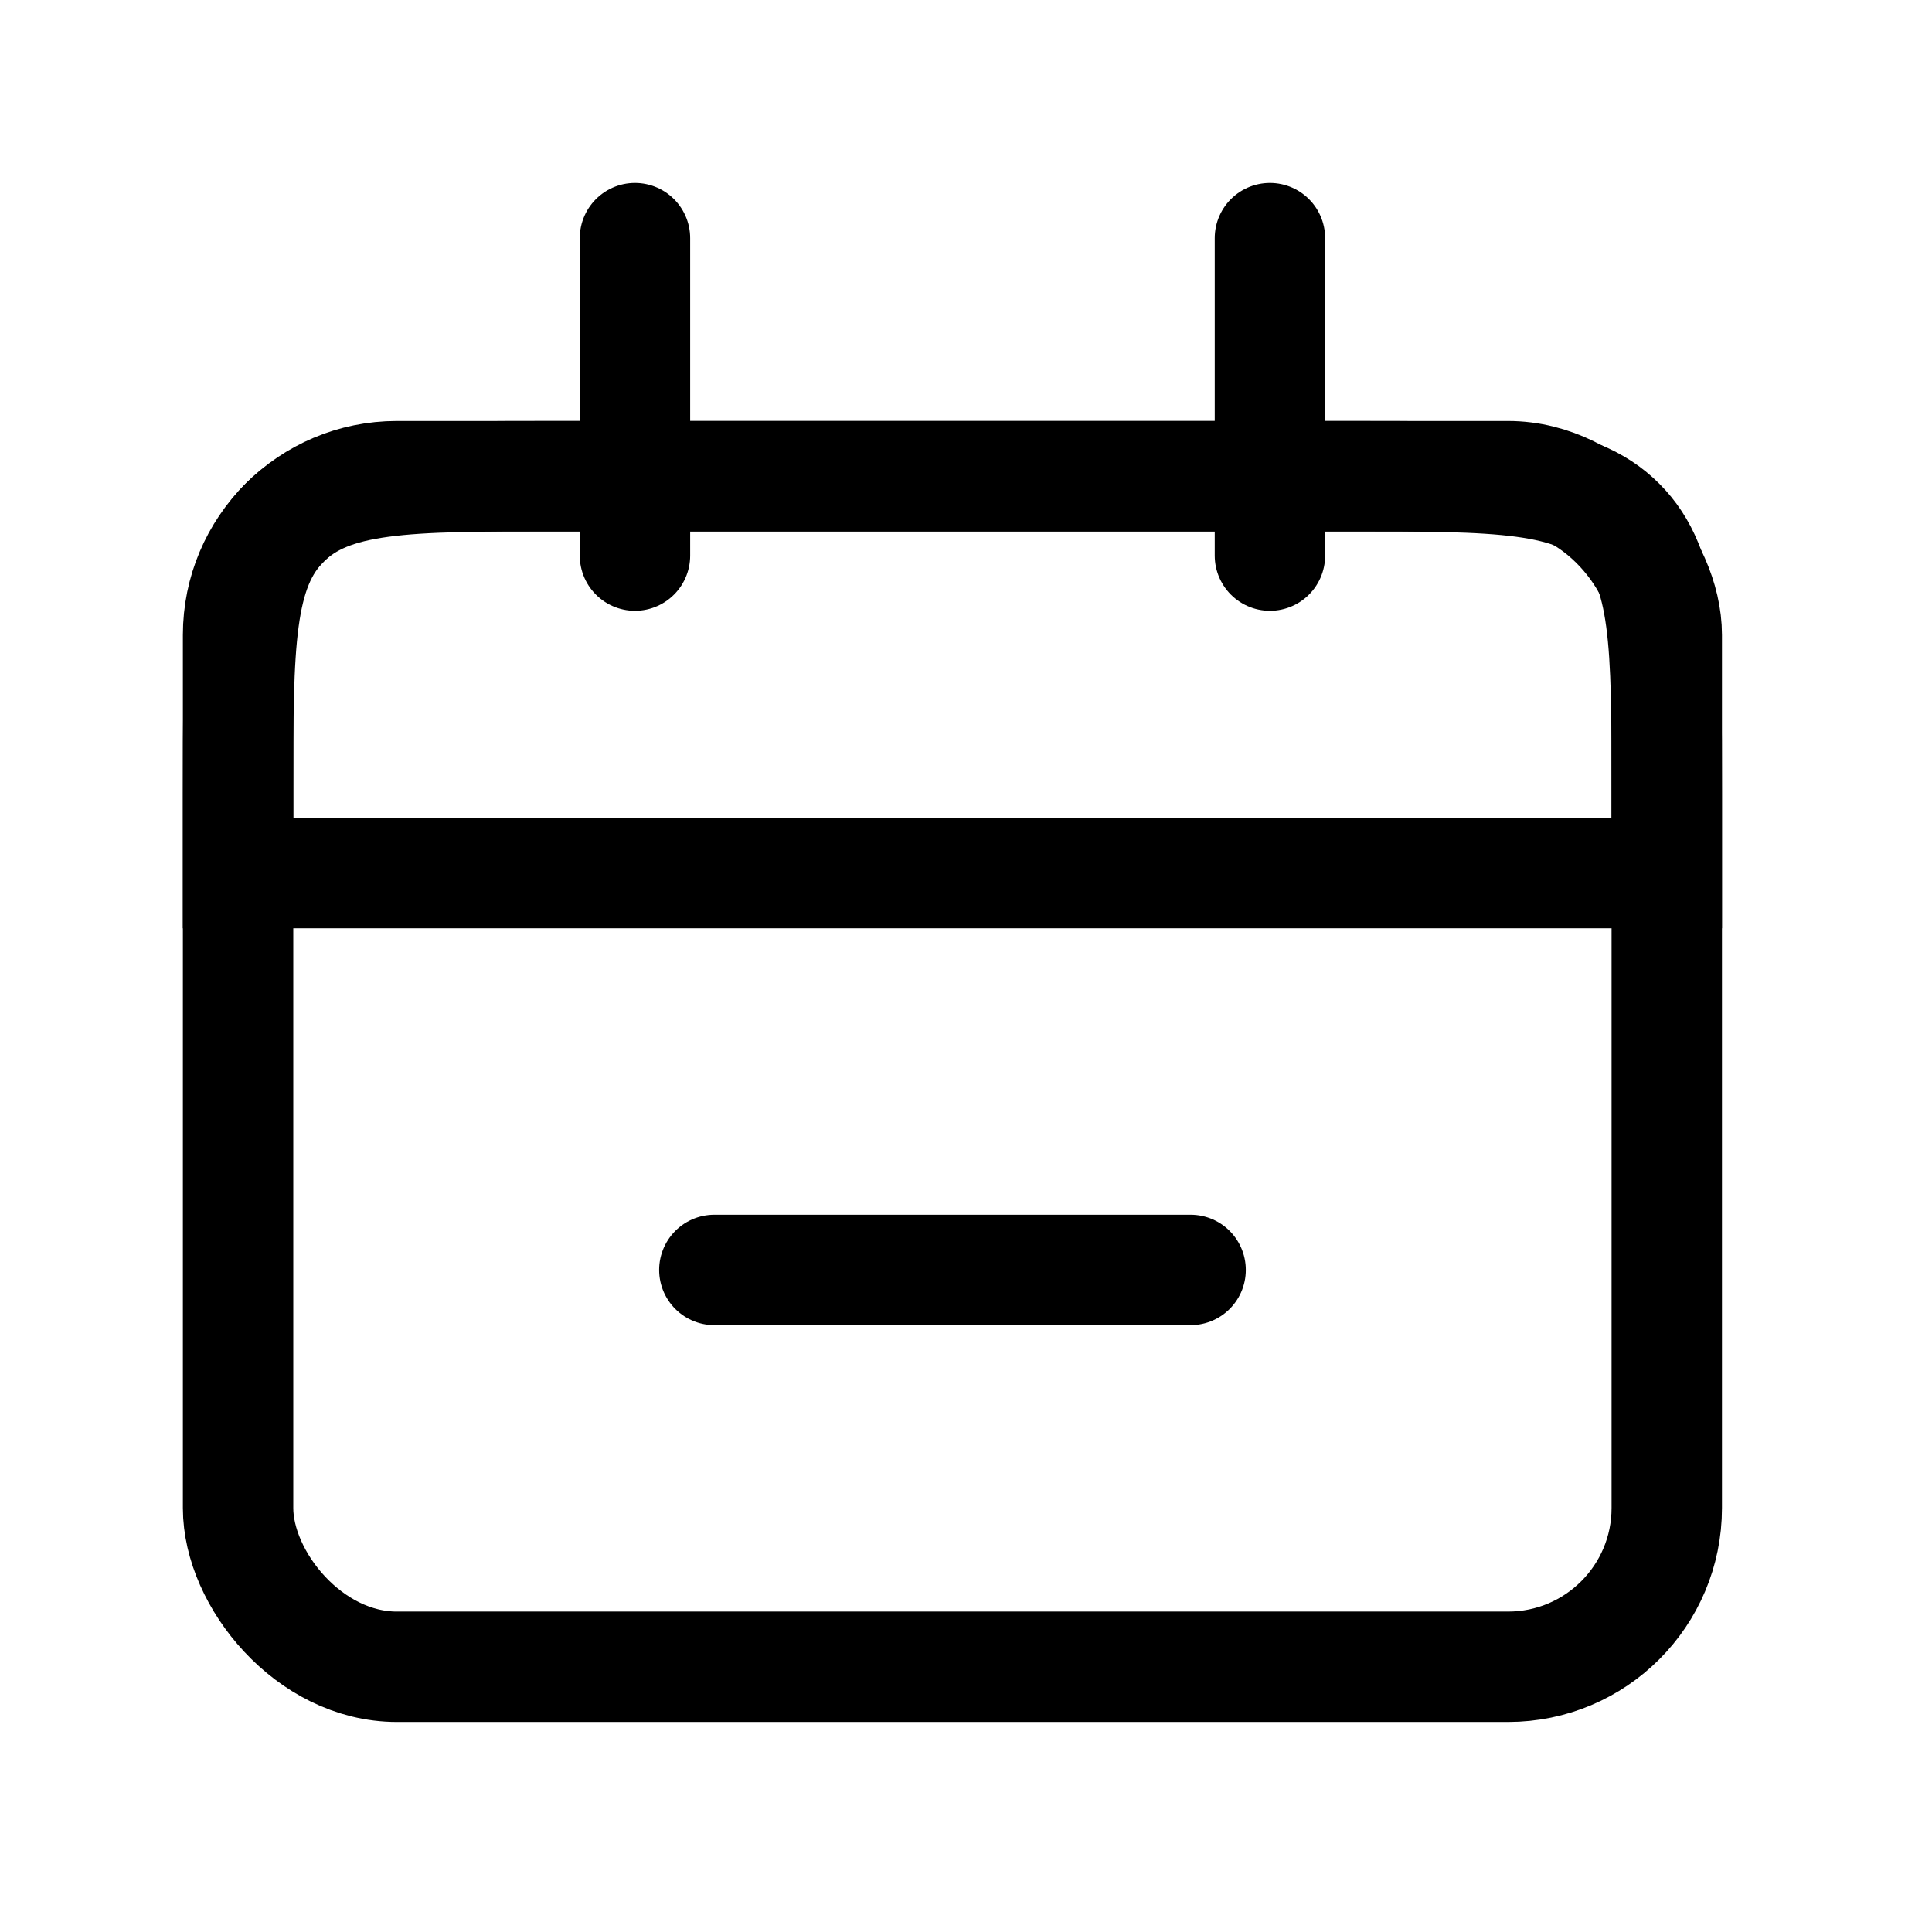
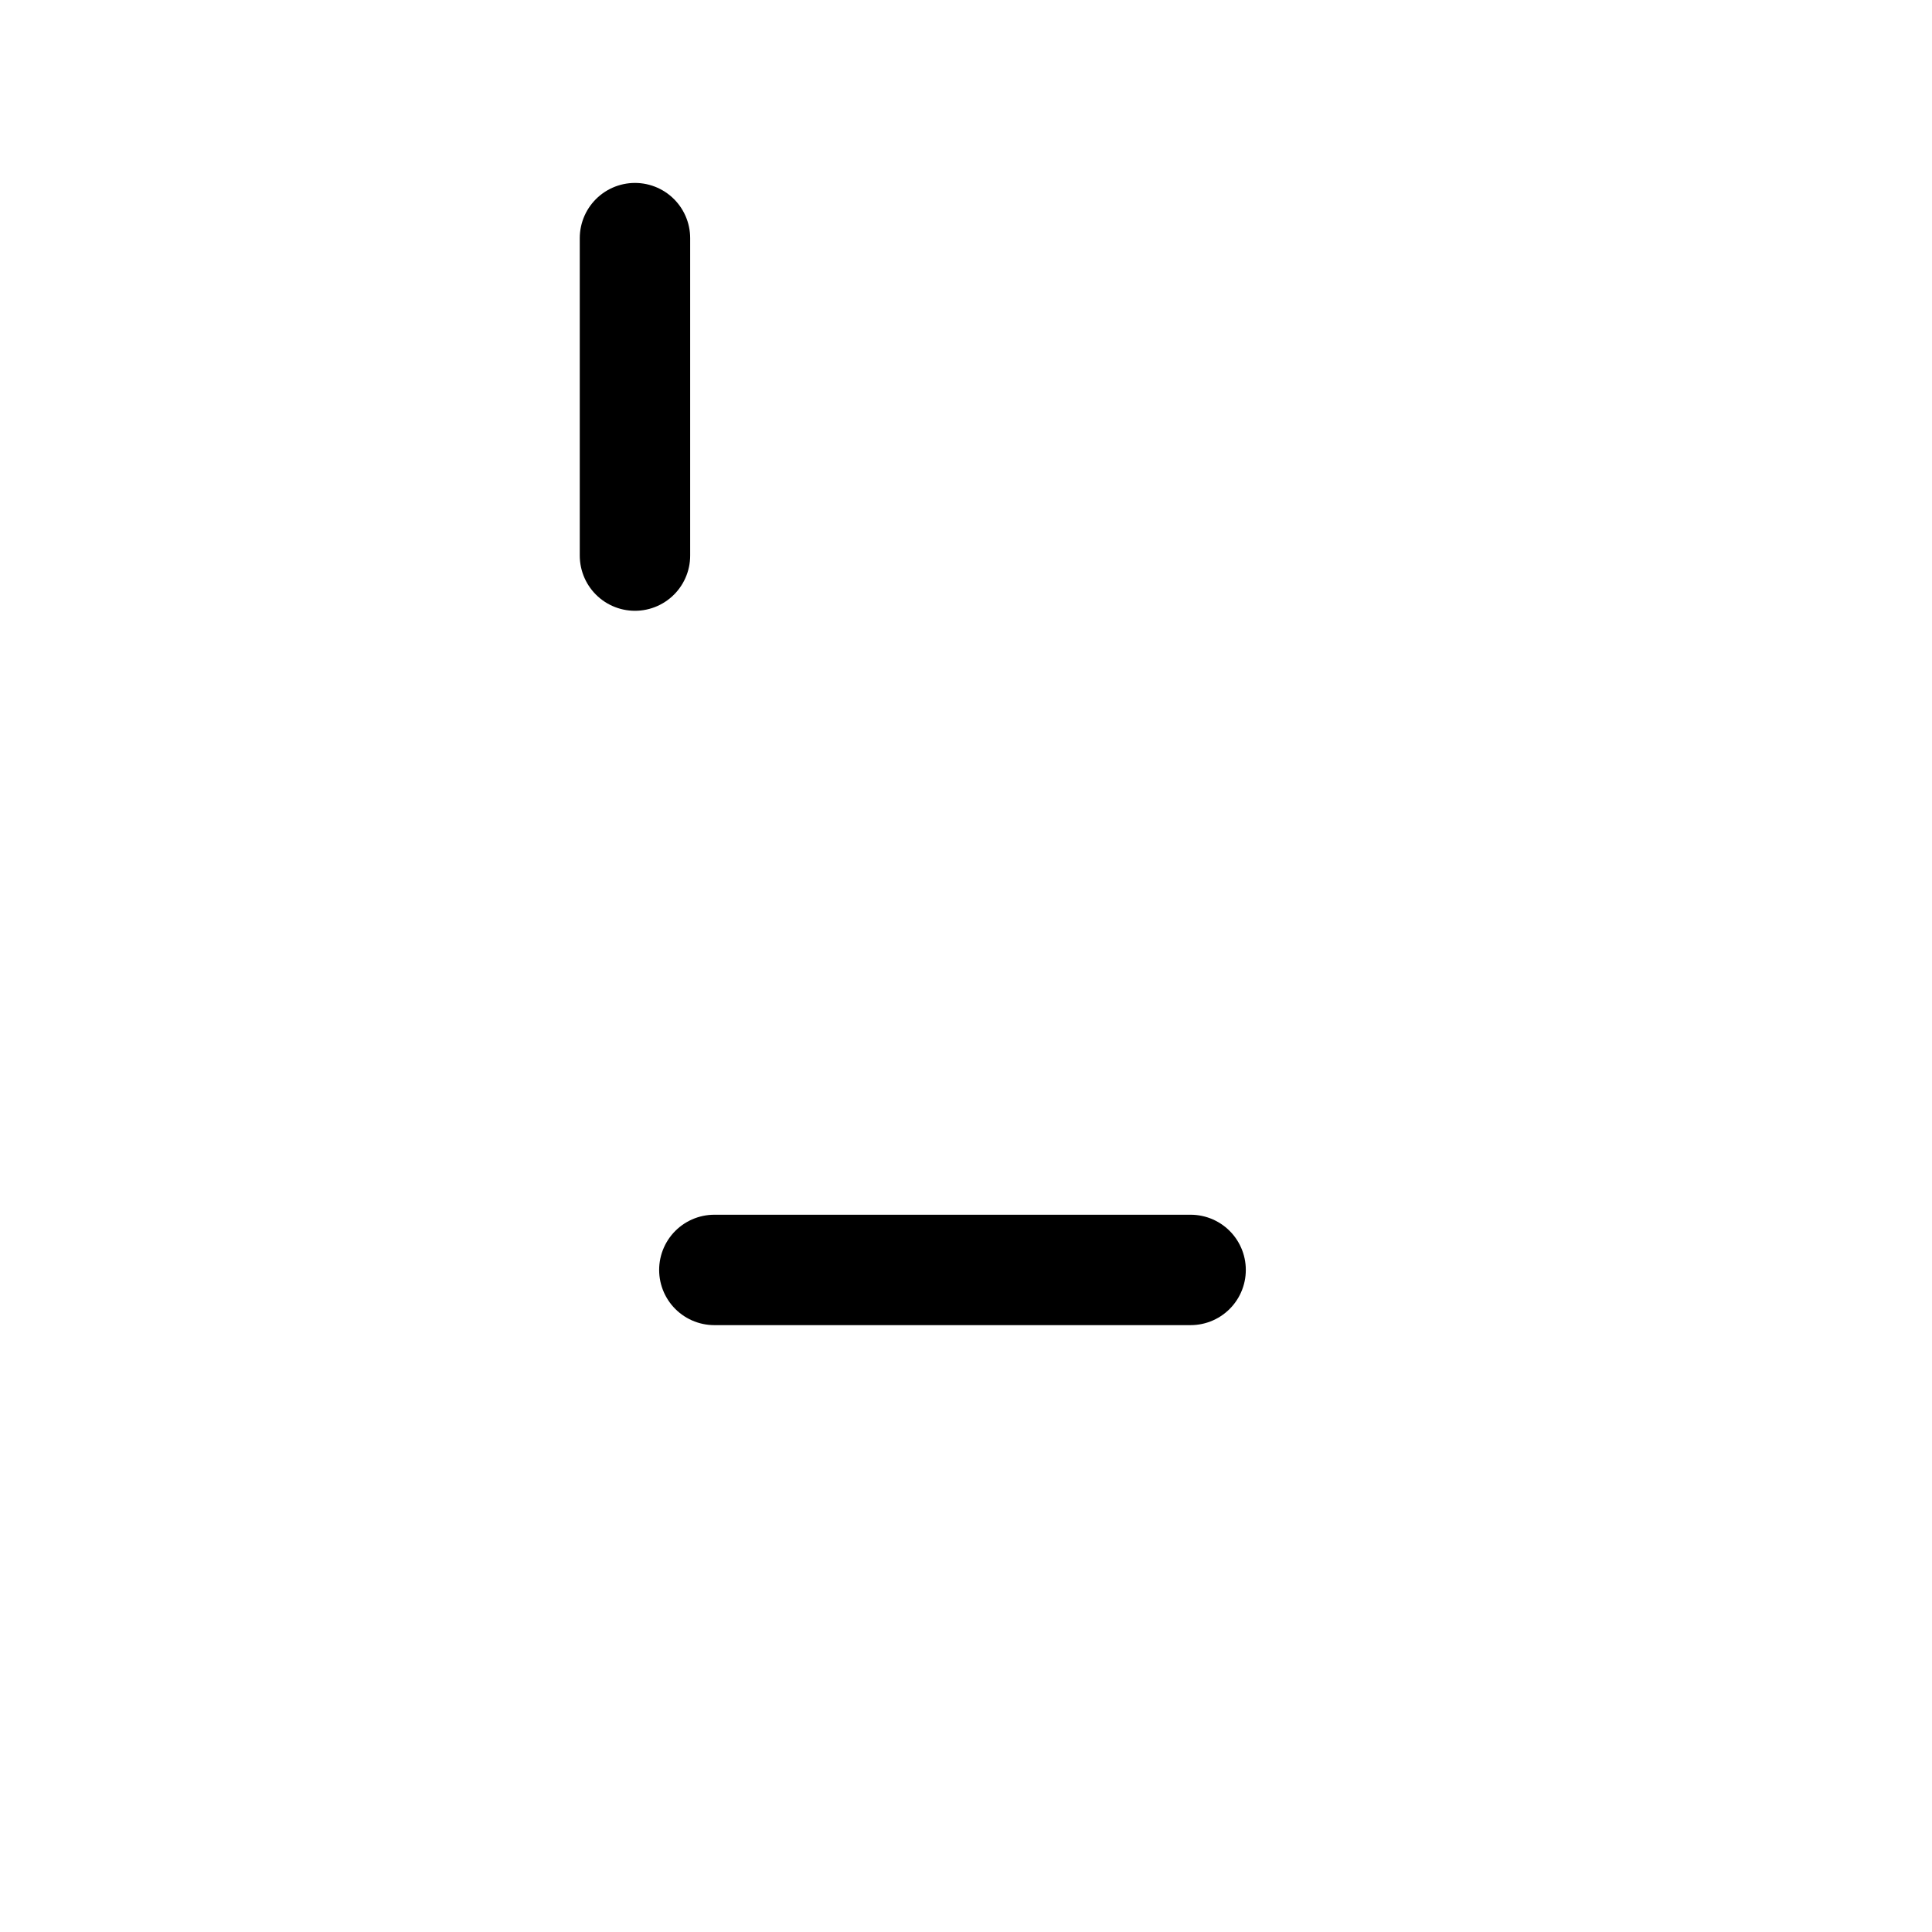
<svg xmlns="http://www.w3.org/2000/svg" width="35" height="35" viewBox="0 0 35 35" fill="none">
-   <path d="M4.313 14.379C4.313 11.668 4.313 10.312 5.156 9.47C5.998 8.627 7.354 8.627 10.065 8.627H24.444C27.155 8.627 28.511 8.627 29.353 9.47C30.195 10.312 30.195 11.668 30.195 14.379V15.817H4.313V14.379Z" stroke="#000" stroke-width="2" />
-   <rect x="4.313" y="8.627" width="25.882" height="21.568" rx="2.876" stroke="#000" stroke-width="2" />
  <path d="M12.941 23.006H21.569" stroke="#000" stroke-width="2" stroke-linecap="round" />
  <path d="M11.503 4.314L11.503 10.065" stroke="#000" stroke-width="2" stroke-linecap="round" />
-   <path d="M23.006 4.314L23.006 10.065" stroke="#000" stroke-width="2" stroke-linecap="round" />
</svg>